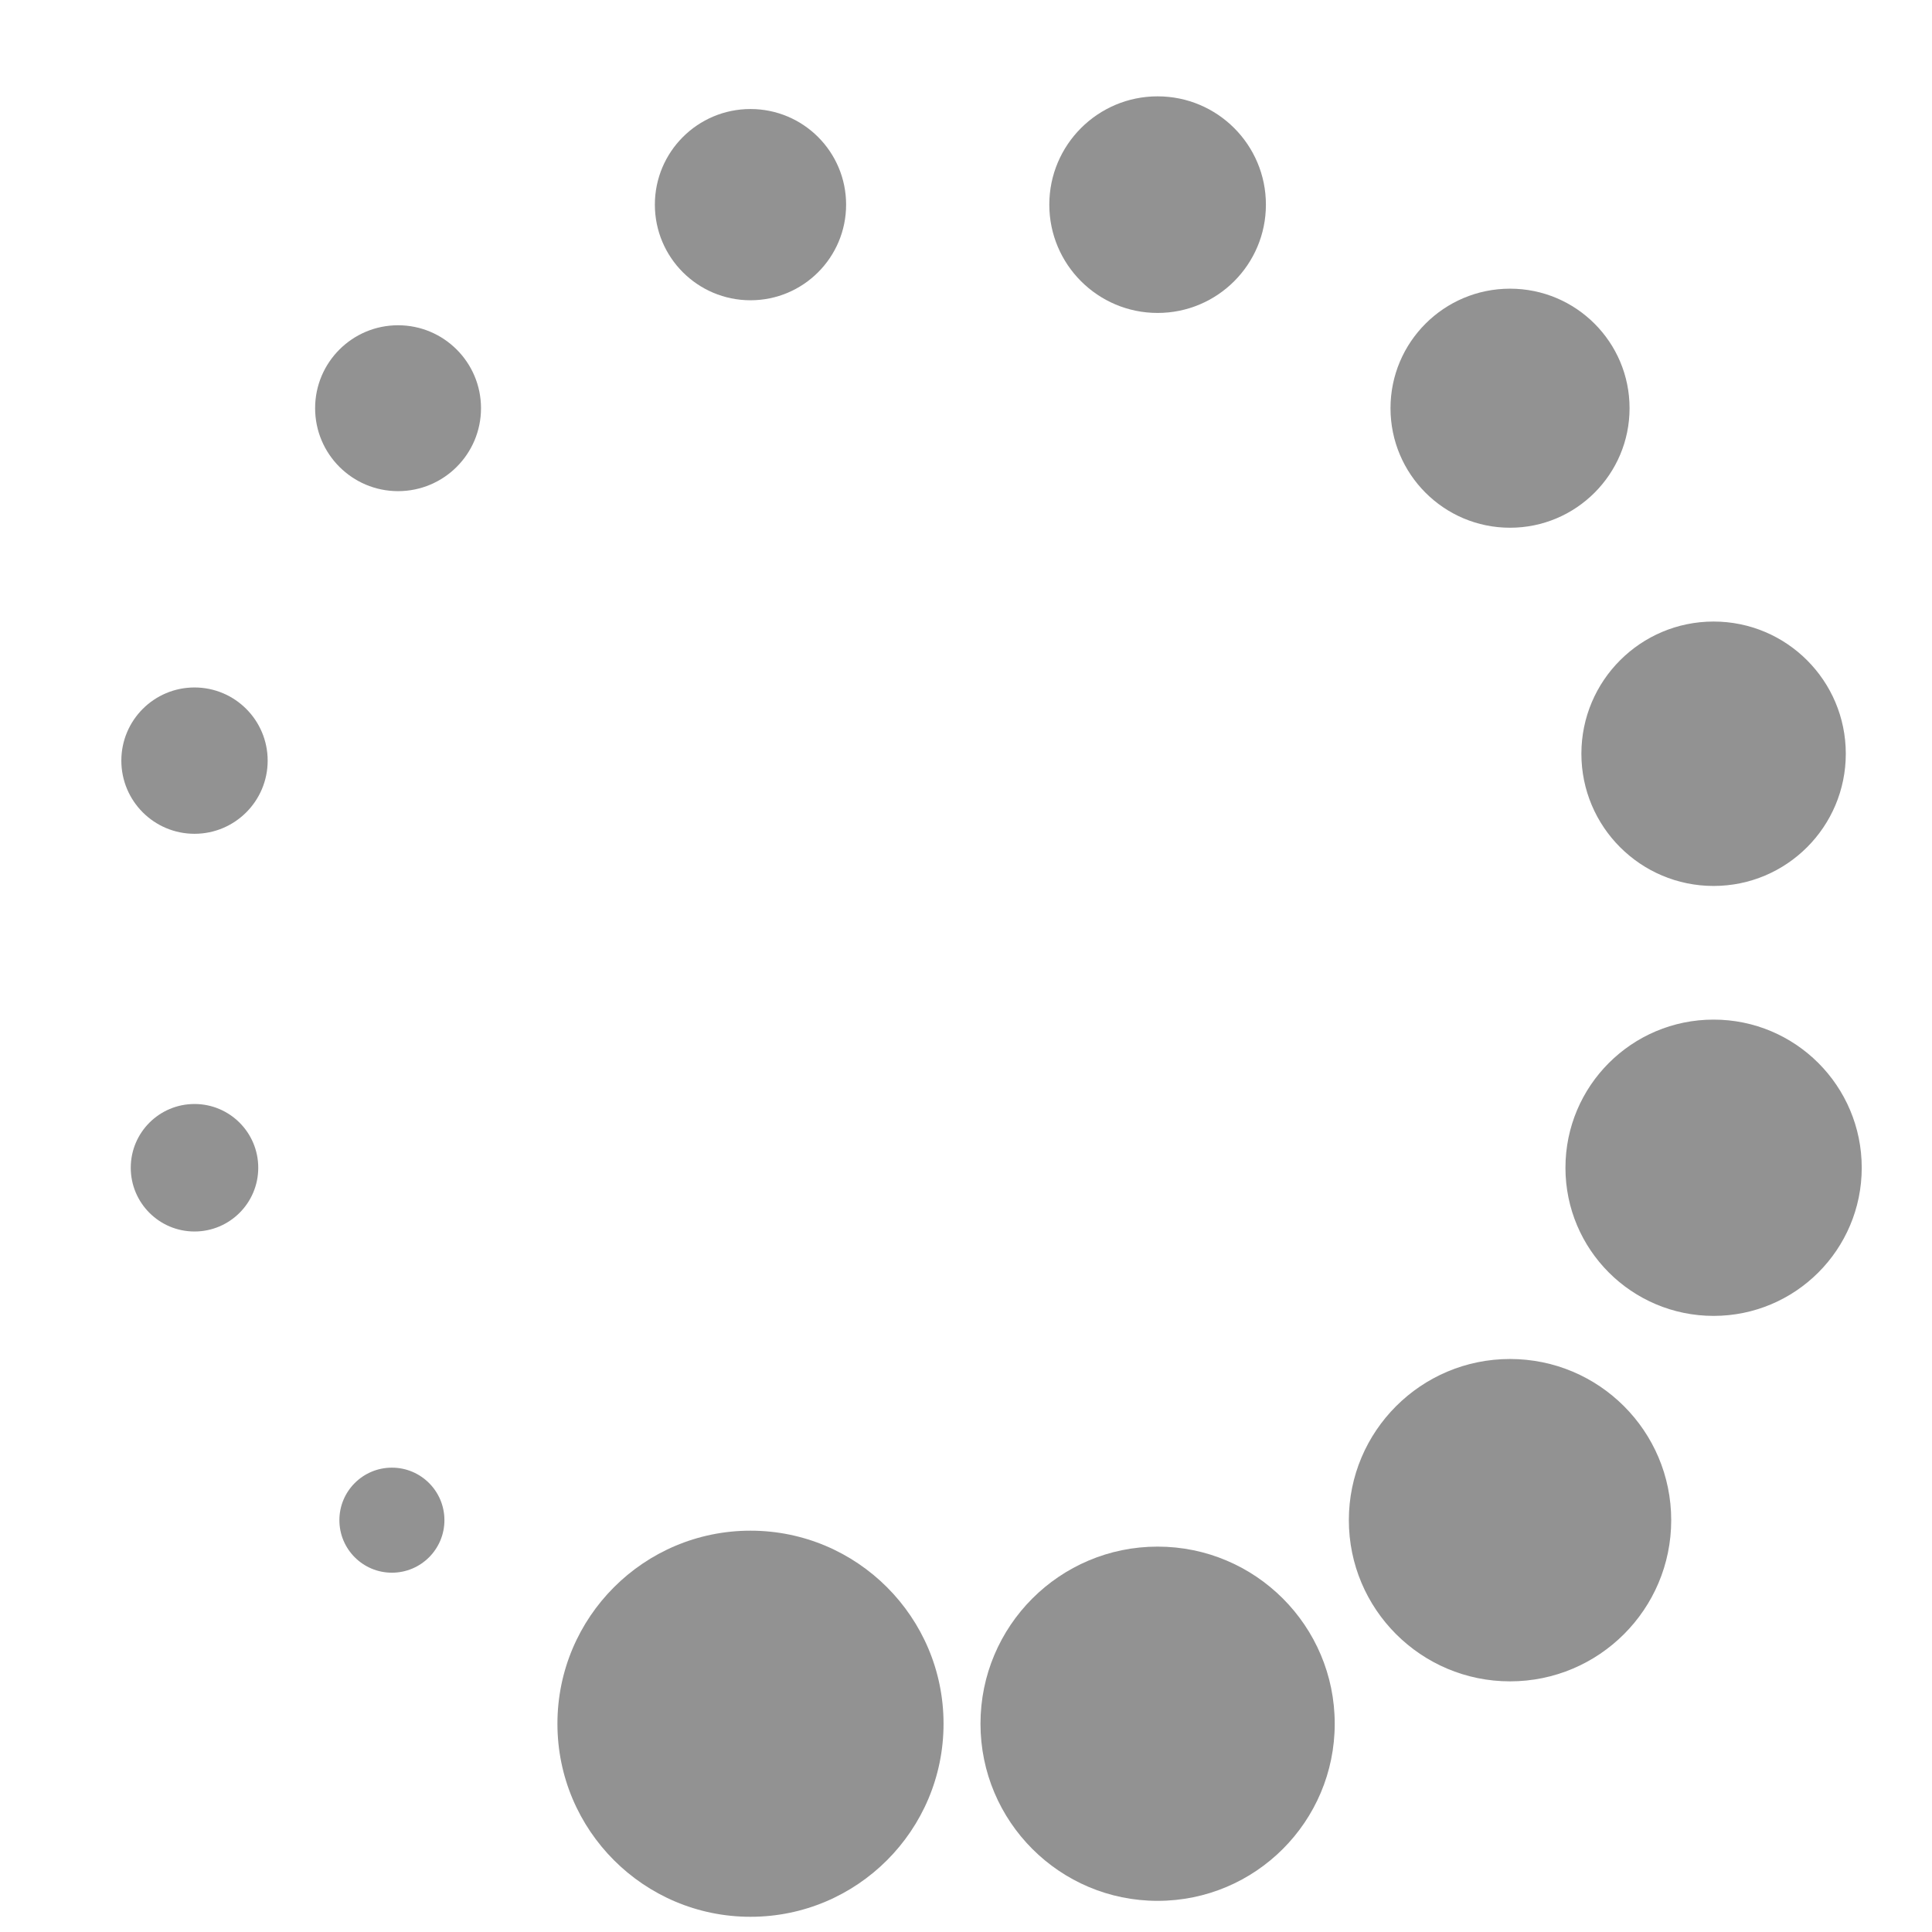
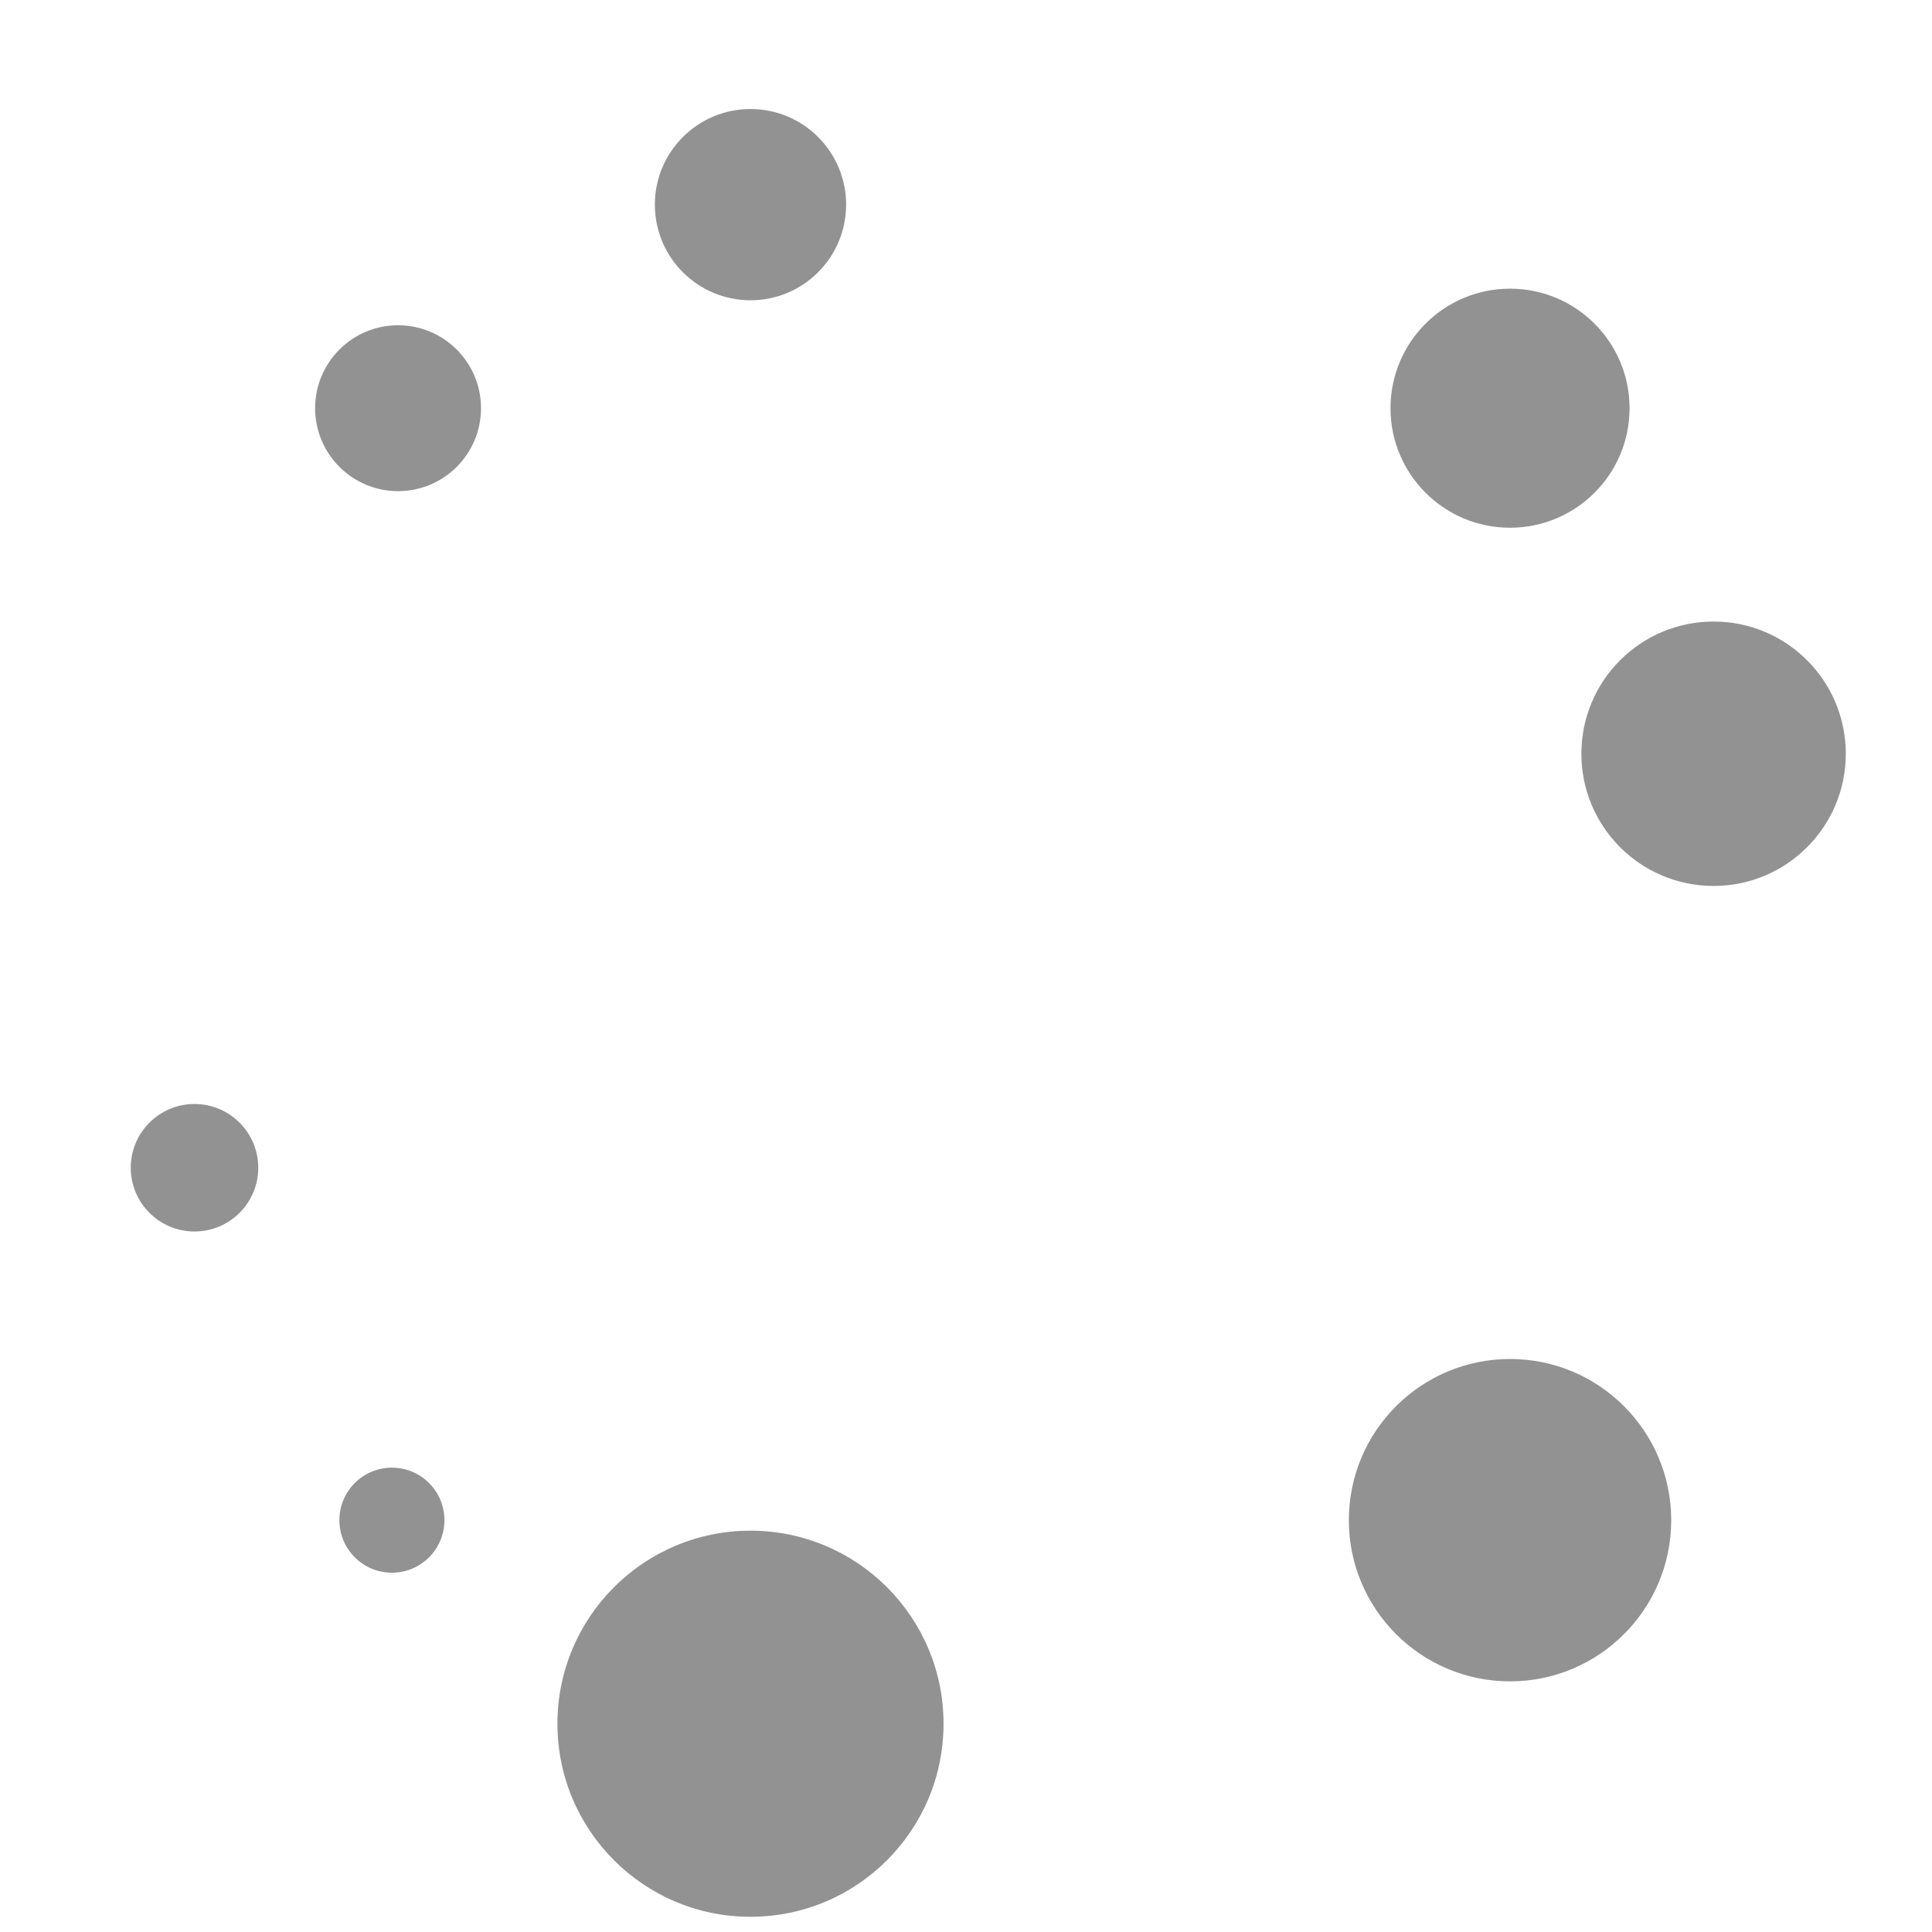
<svg xmlns="http://www.w3.org/2000/svg" version="1.1" id="Layer_1" x="0px" y="0px" viewBox="0 0 533.4 533.4" style="enable-background:new 0 0 533.4 533.4;" xml:space="preserve">
  <style type="text/css">
	.st0{fill:#929292;}
</style>
  <g>
    <circle class="st0" cx="108.2" cy="419.7" r="14.5" />
    <circle class="st0" cx="53.7" cy="322.4" r="17.6" />
-     <circle class="st0" cx="53.7" cy="210" r="20.2" />
    <circle class="st0" cx="109.9" cy="112.7" r="22.9" />
    <circle class="st0" cx="207.2" cy="56.5" r="26.4" />
-     <circle class="st0" cx="319.6" cy="56.5" r="29.9" />
    <circle class="st0" cx="416.9" cy="112.7" r="33" />
    <circle class="st0" cx="473.1" cy="208.1" r="36.5" />
-     <circle class="st0" cx="473.1" cy="322.4" r="40.9" />
    <circle class="st0" cx="416.9" cy="419.7" r="44.5" />
-     <circle class="st0" cx="319.6" cy="475.9" r="48.9" />
    <circle class="st0" cx="207.2" cy="475.9" r="53.3" />
  </g>
</svg>